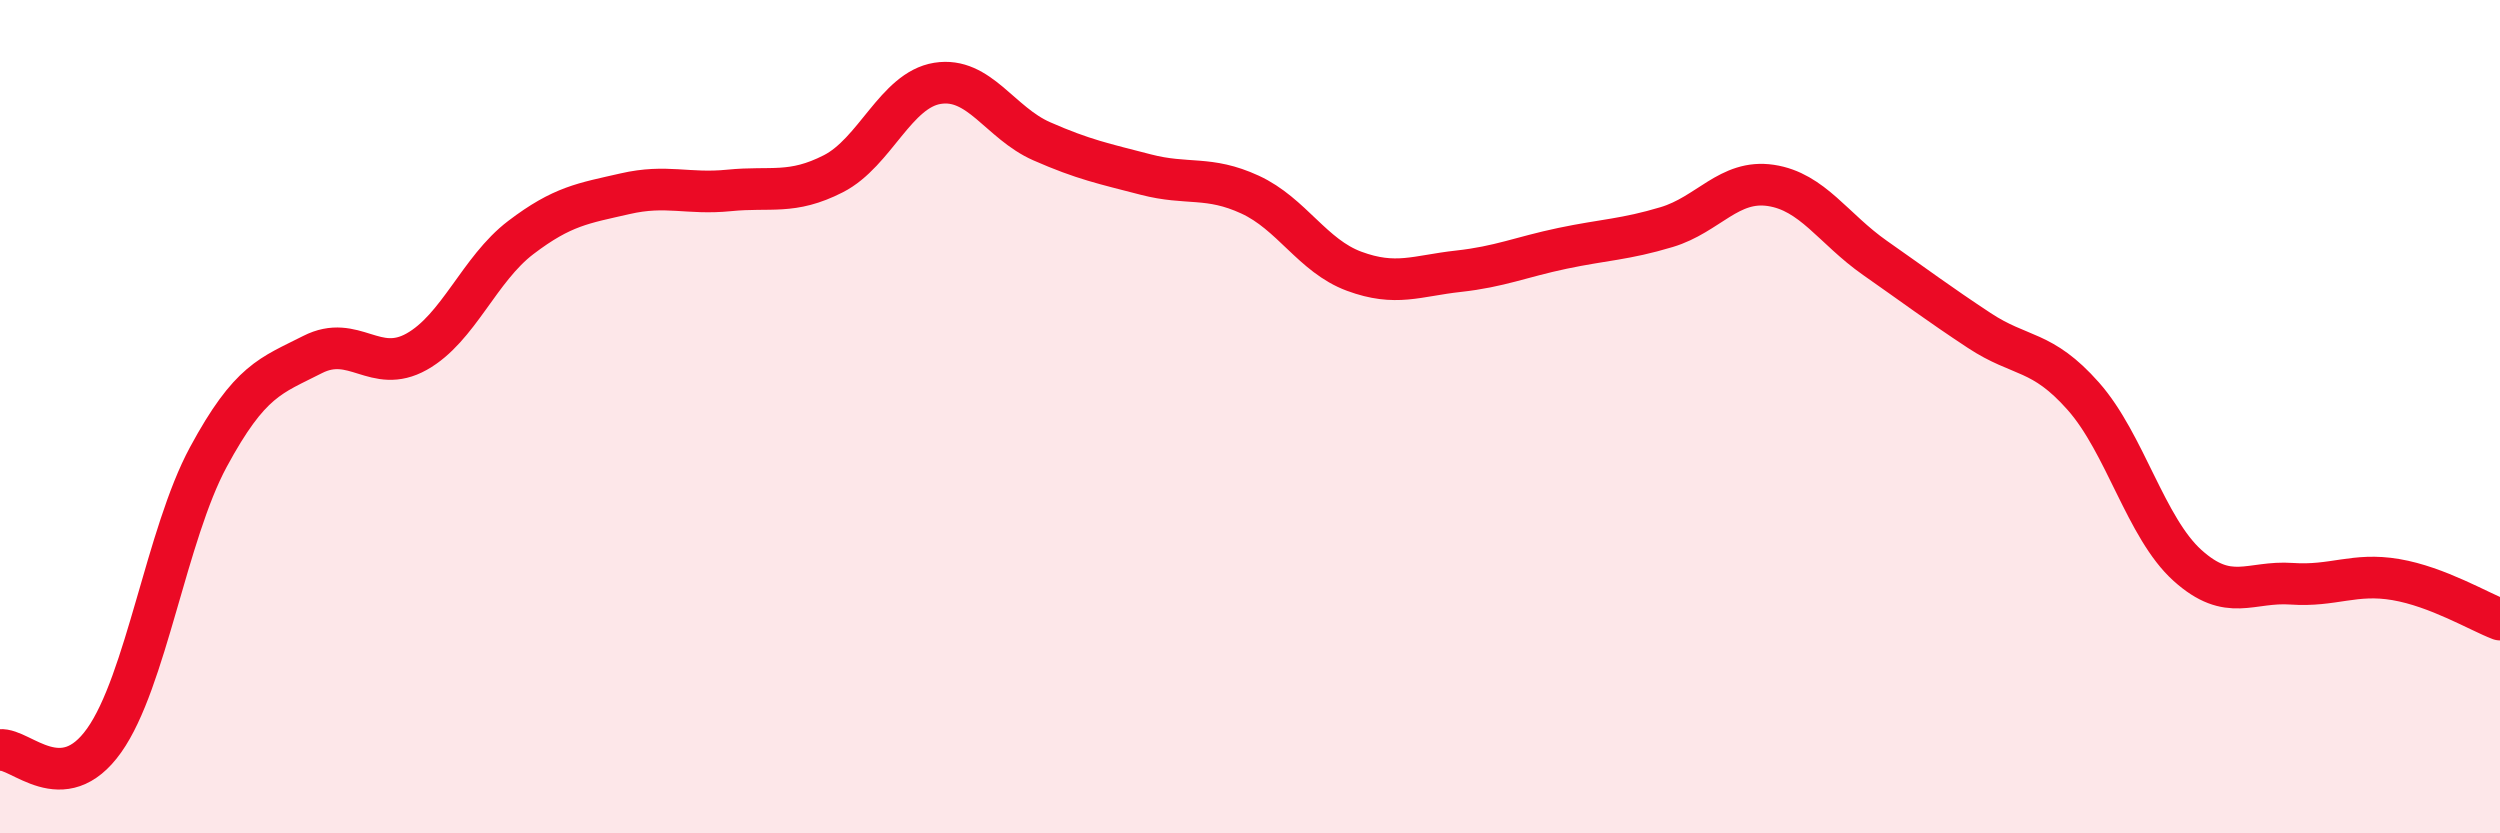
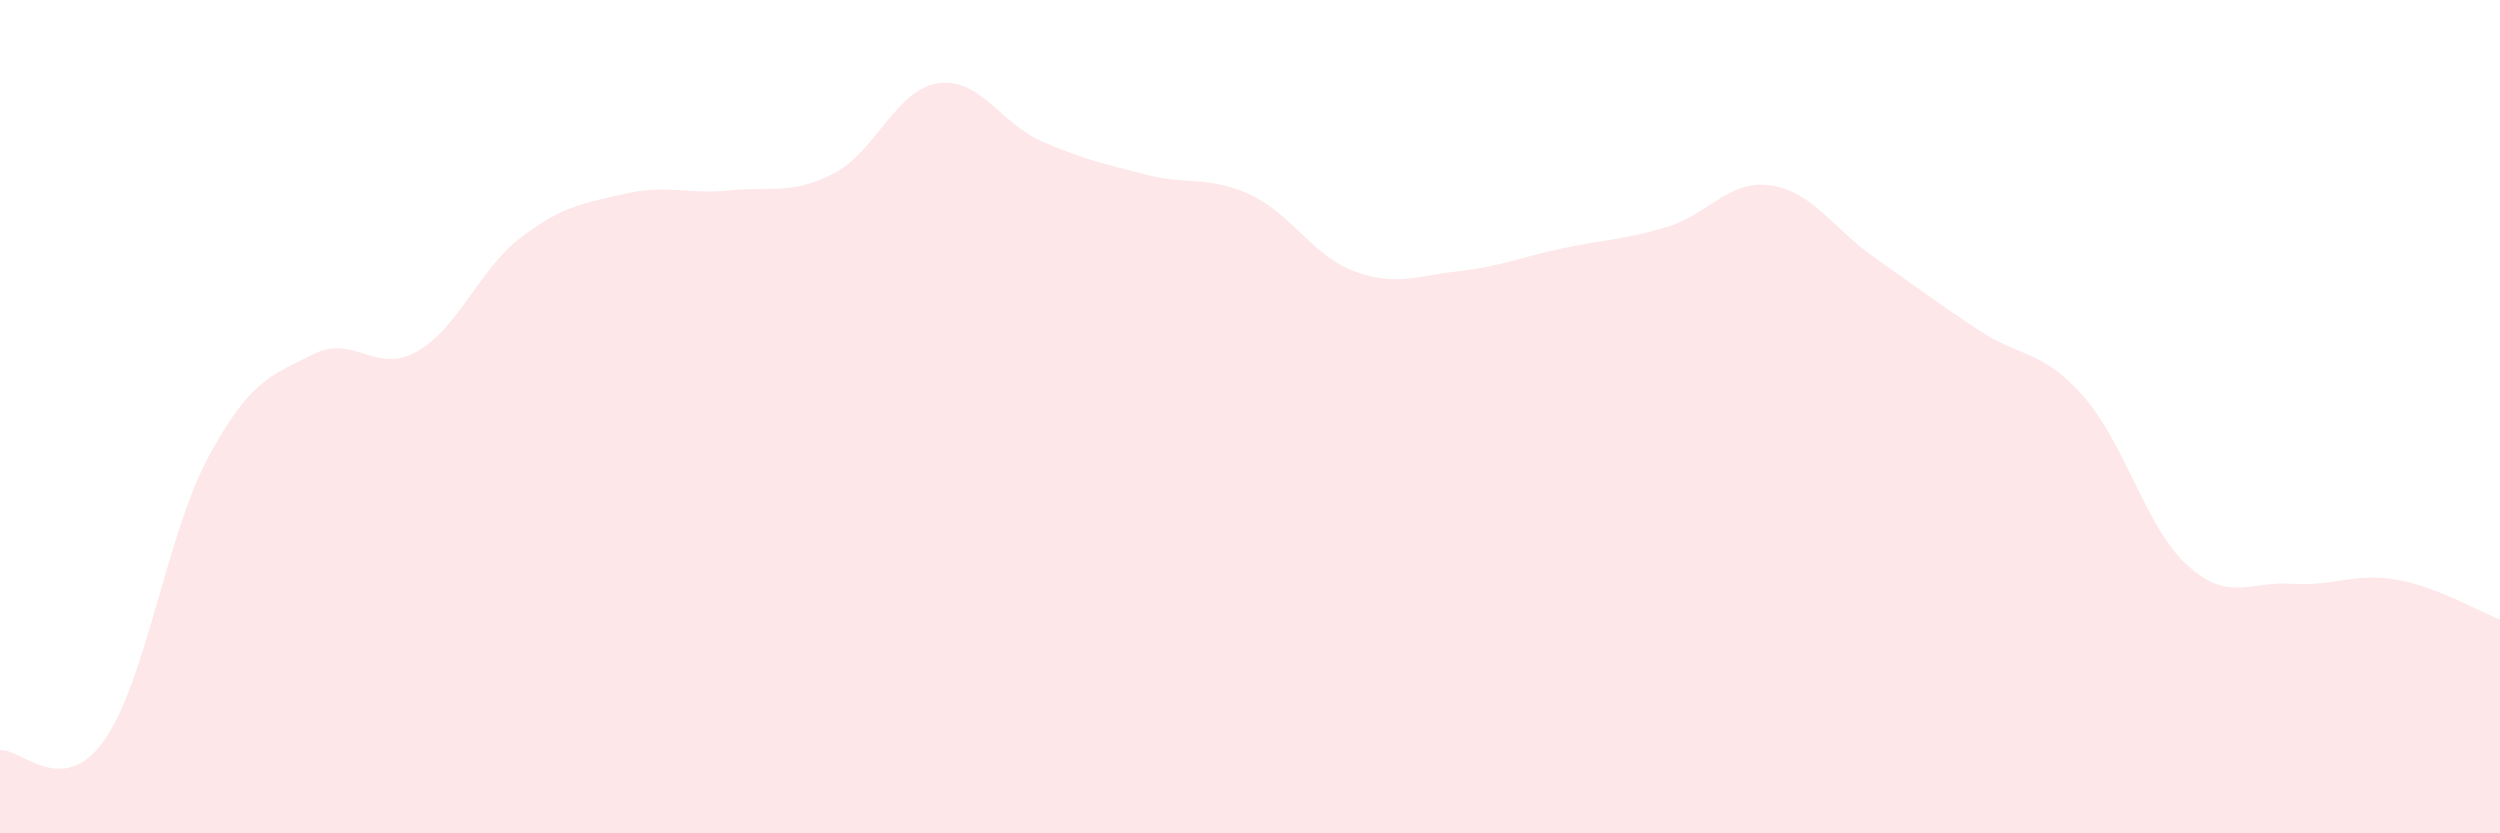
<svg xmlns="http://www.w3.org/2000/svg" width="60" height="20" viewBox="0 0 60 20">
  <path d="M 0,18 C 0.5,17.95 1.5,19.18 2.5,17.77 C 3.5,16.36 4,12.82 5,10.97 C 6,9.12 6.5,9.02 7.5,8.51 C 8.5,8 9,9 10,8.44 C 11,7.88 11.5,6.46 12.5,5.7 C 13.5,4.94 14,4.88 15,4.65 C 16,4.42 16.5,4.67 17.5,4.57 C 18.5,4.47 19,4.68 20,4.17 C 21,3.66 21.5,2.16 22.5,2 C 23.5,1.84 24,2.95 25,3.39 C 26,3.83 26.5,3.93 27.5,4.19 C 28.5,4.45 29,4.21 30,4.67 C 31,5.13 31.5,6.14 32.5,6.51 C 33.5,6.88 34,6.62 35,6.51 C 36,6.4 36.5,6.17 37.5,5.96 C 38.5,5.75 39,5.75 40,5.45 C 41,5.15 41.5,4.3 42.5,4.45 C 43.5,4.6 44,5.49 45,6.19 C 46,6.89 46.5,7.27 47.5,7.93 C 48.5,8.59 49,8.38 50,9.51 C 51,10.64 51.5,12.67 52.5,13.57 C 53.5,14.47 54,13.94 55,14.01 C 56,14.08 56.5,13.74 57.5,13.91 C 58.5,14.08 59.5,14.68 60,14.87L60 20L0 20Z" fill="#EB0A25" opacity="0.1" stroke-linecap="round" stroke-linejoin="round" />
-   <path d="M 0,18 C 0.5,17.95 1.5,19.18 2.5,17.77 C 3.5,16.36 4,12.82 5,10.97 C 6,9.12 6.5,9.02 7.5,8.51 C 8.5,8 9,9 10,8.44 C 11,7.88 11.5,6.46 12.5,5.7 C 13.5,4.94 14,4.88 15,4.65 C 16,4.42 16.5,4.67 17.5,4.57 C 18.5,4.47 19,4.68 20,4.17 C 21,3.66 21.5,2.16 22.5,2 C 23.5,1.84 24,2.95 25,3.39 C 26,3.83 26.5,3.93 27.5,4.19 C 28.5,4.45 29,4.21 30,4.67 C 31,5.13 31.5,6.14 32.5,6.51 C 33.5,6.88 34,6.62 35,6.51 C 36,6.4 36.5,6.17 37.5,5.96 C 38.5,5.75 39,5.75 40,5.45 C 41,5.15 41.5,4.3 42.5,4.45 C 43.5,4.6 44,5.49 45,6.19 C 46,6.89 46.5,7.27 47.5,7.93 C 48.5,8.59 49,8.38 50,9.51 C 51,10.64 51.5,12.67 52.5,13.57 C 53.5,14.47 54,13.94 55,14.01 C 56,14.08 56.5,13.74 57.5,13.91 C 58.5,14.08 59.5,14.68 60,14.87" stroke="#EB0A25" stroke-width="1" fill="none" stroke-linecap="round" stroke-linejoin="round" />
</svg>